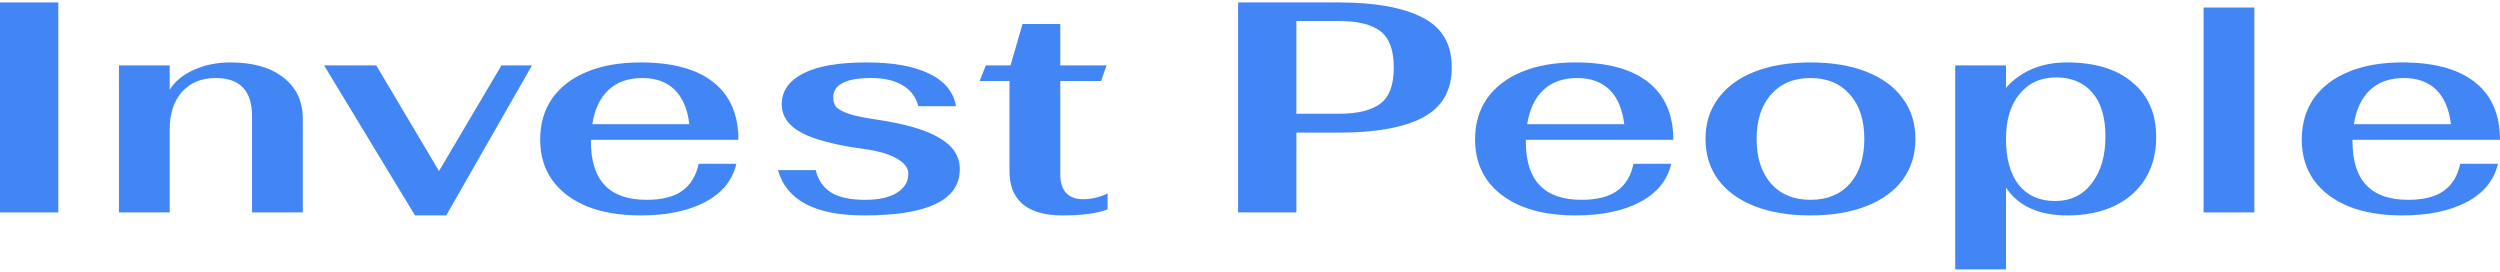
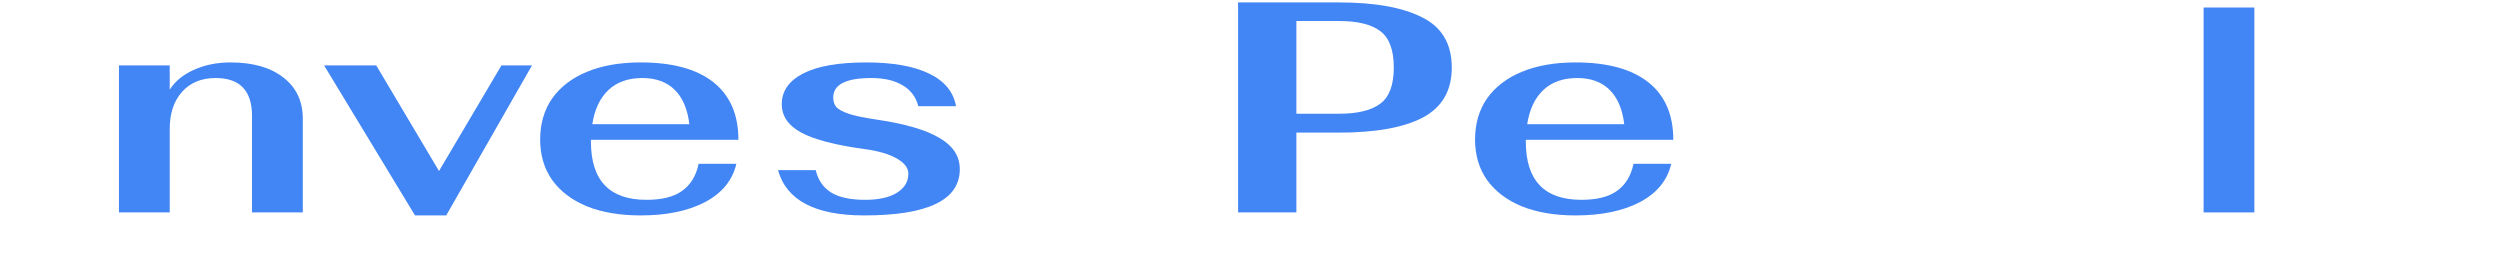
<svg xmlns="http://www.w3.org/2000/svg" width="515" height="56" viewBox="0 0 515 56" fill="none">
-   <path d="M0 0.5H12.012V43.758H0V0.5Z" fill="#4285F4" />
  <path d="M24.504 13.477H34.961V18.483C36.045 16.753 37.693 15.393 39.907 14.405C42.169 13.374 44.689 12.86 47.468 12.86C52.084 12.86 55.712 13.889 58.349 15.949C61.034 18.009 62.377 20.852 62.377 24.477V43.758H51.919V23.921C51.919 18.689 49.423 16.073 44.43 16.073C41.509 16.073 39.201 17.021 37.505 18.916C35.809 20.811 34.961 23.365 34.961 26.579V43.758H24.504V13.477Z" fill="#4285F4" />
  <path d="M66.766 13.477H77.506L90.436 35.23L103.296 13.477H109.585L91.92 44.376H85.49L66.766 13.477Z" fill="#4285F4" />
  <path d="M133.177 41.163C136.38 41.163 138.83 40.545 140.526 39.309C142.269 38.073 143.399 36.219 143.917 33.747H151.69C150.889 37.167 148.722 39.803 145.189 41.657C141.703 43.47 137.299 44.376 131.976 44.376C127.736 44.376 124.062 43.758 120.953 42.523C117.844 41.245 115.442 39.433 113.746 37.084C112.097 34.736 111.273 31.955 111.273 28.742C111.273 25.487 112.097 22.665 113.746 20.275C115.442 17.886 117.844 16.052 120.953 14.775C124.062 13.498 127.736 12.86 131.976 12.86C138.524 12.86 143.517 14.219 146.956 16.938C150.394 19.657 152.114 23.612 152.114 28.803H121.73V29.174C121.73 37.167 125.546 41.163 133.177 41.163ZM132.329 16.073C129.409 16.073 127.077 16.897 125.334 18.545C123.591 20.193 122.484 22.541 122.013 25.59H142.01C141.633 22.459 140.62 20.09 138.971 18.483C137.323 16.876 135.109 16.073 132.329 16.073Z" fill="#4285F4" />
  <path d="M178.004 44.376C167.923 44.376 162.011 41.266 160.268 35.045H168.041C168.512 37.064 169.548 38.588 171.15 39.618C172.798 40.648 175.154 41.163 178.216 41.163C180.995 41.163 183.162 40.689 184.716 39.742C186.318 38.753 187.119 37.434 187.119 35.786C187.119 34.592 186.318 33.541 184.716 32.635C183.115 31.729 180.924 31.09 178.145 30.719C172.115 29.895 167.758 28.762 165.073 27.32C162.388 25.878 161.046 23.921 161.046 21.449C161.046 18.771 162.506 16.67 165.426 15.146C168.394 13.622 172.728 12.86 178.428 12.86C183.892 12.86 188.202 13.622 191.358 15.146C194.561 16.67 196.422 18.916 196.94 21.882H189.168C188.697 19.987 187.613 18.545 185.917 17.556C184.269 16.567 182.125 16.073 179.488 16.073C174.259 16.073 171.644 17.412 171.644 20.09C171.644 20.873 171.856 21.532 172.28 22.067C172.751 22.562 173.646 23.036 174.965 23.489C176.284 23.901 178.216 24.292 180.759 24.663C186.553 25.528 190.817 26.785 193.549 28.433C196.328 30.039 197.718 32.182 197.718 34.86C197.718 41.204 191.146 44.376 178.004 44.376Z" fill="#4285F4" />
-   <path d="M218.836 44.376C215.303 44.376 212.595 43.614 210.71 42.09C208.873 40.524 207.955 38.258 207.955 35.292V16.691H201.807L203.079 13.477H208.167L210.64 4.949H218.412V13.477H227.951L226.821 16.691H218.412V35.91C218.412 37.599 218.813 38.876 219.614 39.742C220.414 40.607 221.568 41.039 223.076 41.039C224.772 41.039 226.467 40.648 228.163 39.865V43.14C225.996 43.964 222.887 44.376 218.836 44.376Z" fill="#4285F4" />
  <path d="M255.044 0.5H275.818C283.26 0.5 288.984 1.53 292.988 3.59C297.039 5.609 299.065 9.049 299.065 13.91C299.065 18.689 297.063 22.129 293.059 24.23C289.102 26.29 283.355 27.32 275.818 27.32H267.056V43.758H255.044V0.5ZM275.888 23.427C279.657 23.427 282.46 22.747 284.297 21.388C286.181 20.028 287.123 17.536 287.123 13.91C287.123 10.326 286.205 7.833 284.368 6.433C282.53 5.032 279.704 4.331 275.888 4.331H267.056V23.427H275.888Z" fill="#4285F4" />
  <path d="M325.764 41.163C328.967 41.163 331.417 40.545 333.113 39.309C334.856 38.073 335.986 36.219 336.504 33.747H344.277C343.476 37.167 341.309 39.803 337.776 41.657C334.29 43.47 329.886 44.376 324.563 44.376C320.324 44.376 316.649 43.758 313.54 42.523C310.431 41.245 308.029 39.433 306.333 37.084C304.684 34.736 303.86 31.955 303.86 28.742C303.86 25.487 304.684 22.665 306.333 20.275C308.029 17.886 310.431 16.052 313.54 14.775C316.649 13.498 320.324 12.86 324.563 12.86C331.111 12.86 336.104 14.219 339.543 16.938C342.982 19.657 344.701 23.612 344.701 28.803H314.318V29.174C314.318 37.167 318.133 41.163 325.764 41.163ZM324.916 16.073C321.996 16.073 319.664 16.897 317.921 18.545C316.178 20.193 315.071 22.541 314.6 25.59H334.597C334.22 22.459 333.207 20.09 331.558 18.483C329.91 16.876 327.696 16.073 324.916 16.073Z" fill="#4285F4" />
-   <path d="M372.956 44.376C368.528 44.376 364.689 43.738 361.438 42.461C358.188 41.184 355.691 39.371 353.948 37.023C352.205 34.633 351.334 31.831 351.334 28.618C351.334 25.404 352.205 22.624 353.948 20.275C355.691 17.886 358.188 16.052 361.438 14.775C364.689 13.498 368.528 12.86 372.956 12.86C377.384 12.86 381.223 13.498 384.473 14.775C387.723 16.052 390.22 17.886 391.963 20.275C393.706 22.624 394.577 25.404 394.577 28.618C394.577 31.831 393.706 34.633 391.963 37.023C390.22 39.371 387.723 41.184 384.473 42.461C381.223 43.738 377.384 44.376 372.956 44.376ZM372.956 41.163C376.394 41.163 379.103 40.051 381.081 37.826C383.06 35.56 384.049 32.491 384.049 28.618C384.049 24.745 383.06 21.697 381.081 19.472C379.103 17.206 376.394 16.073 372.956 16.073C369.517 16.073 366.808 17.206 364.83 19.472C362.851 21.697 361.862 24.745 361.862 28.618C361.862 32.491 362.851 35.56 364.83 37.826C366.808 40.051 369.517 41.163 372.956 41.163Z" fill="#4285F4" />
-   <path d="M402.774 13.477H413.232V18.112C414.598 16.506 416.341 15.229 418.46 14.281C420.627 13.333 423.053 12.86 425.738 12.86C431.58 12.86 436.102 14.24 439.305 17C442.555 19.719 444.18 23.468 444.18 28.247C444.18 31.543 443.427 34.406 441.919 36.837C440.412 39.268 438.269 41.142 435.489 42.461C432.757 43.738 429.554 44.376 425.88 44.376C419.991 44.376 415.776 42.461 413.232 38.629V55.5H402.774V13.477ZM423.336 41.41C426.539 41.41 429.059 40.195 430.897 37.764C432.781 35.333 433.723 32.12 433.723 28.124C433.723 24.169 432.828 21.161 431.038 19.101C429.248 17 426.751 15.949 423.548 15.949C420.392 15.949 417.872 17.103 415.987 19.41C414.15 21.676 413.232 24.745 413.232 28.618C413.232 32.655 414.103 35.807 415.846 38.073C417.636 40.298 420.133 41.41 423.336 41.41Z" fill="#4285F4" />
  <path d="M453.942 1.551H464.399V43.758H453.942V1.551Z" fill="#4285F4" />
-   <path d="M496.063 41.163C499.267 41.163 501.716 40.545 503.412 39.309C505.155 38.073 506.285 36.219 506.804 33.747H514.576C513.775 37.167 511.608 39.803 508.075 41.657C504.59 43.47 500.185 44.376 494.862 44.376C490.623 44.376 486.948 43.758 483.839 42.523C480.73 41.245 478.328 39.433 476.632 37.084C474.983 34.736 474.159 31.955 474.159 28.742C474.159 25.487 474.983 22.665 476.632 20.275C478.328 17.886 480.73 16.052 483.839 14.775C486.948 13.498 490.623 12.86 494.862 12.86C501.41 12.86 506.403 14.219 509.842 16.938C513.281 19.657 515 23.612 515 28.803H484.617V29.174C484.617 37.167 488.432 41.163 496.063 41.163ZM495.215 16.073C492.295 16.073 489.963 16.897 488.22 18.545C486.477 20.193 485.37 22.541 484.899 25.59H504.896C504.519 22.459 503.506 20.09 501.857 18.483C500.209 16.876 497.995 16.073 495.215 16.073Z" fill="#4285F4" />
</svg>